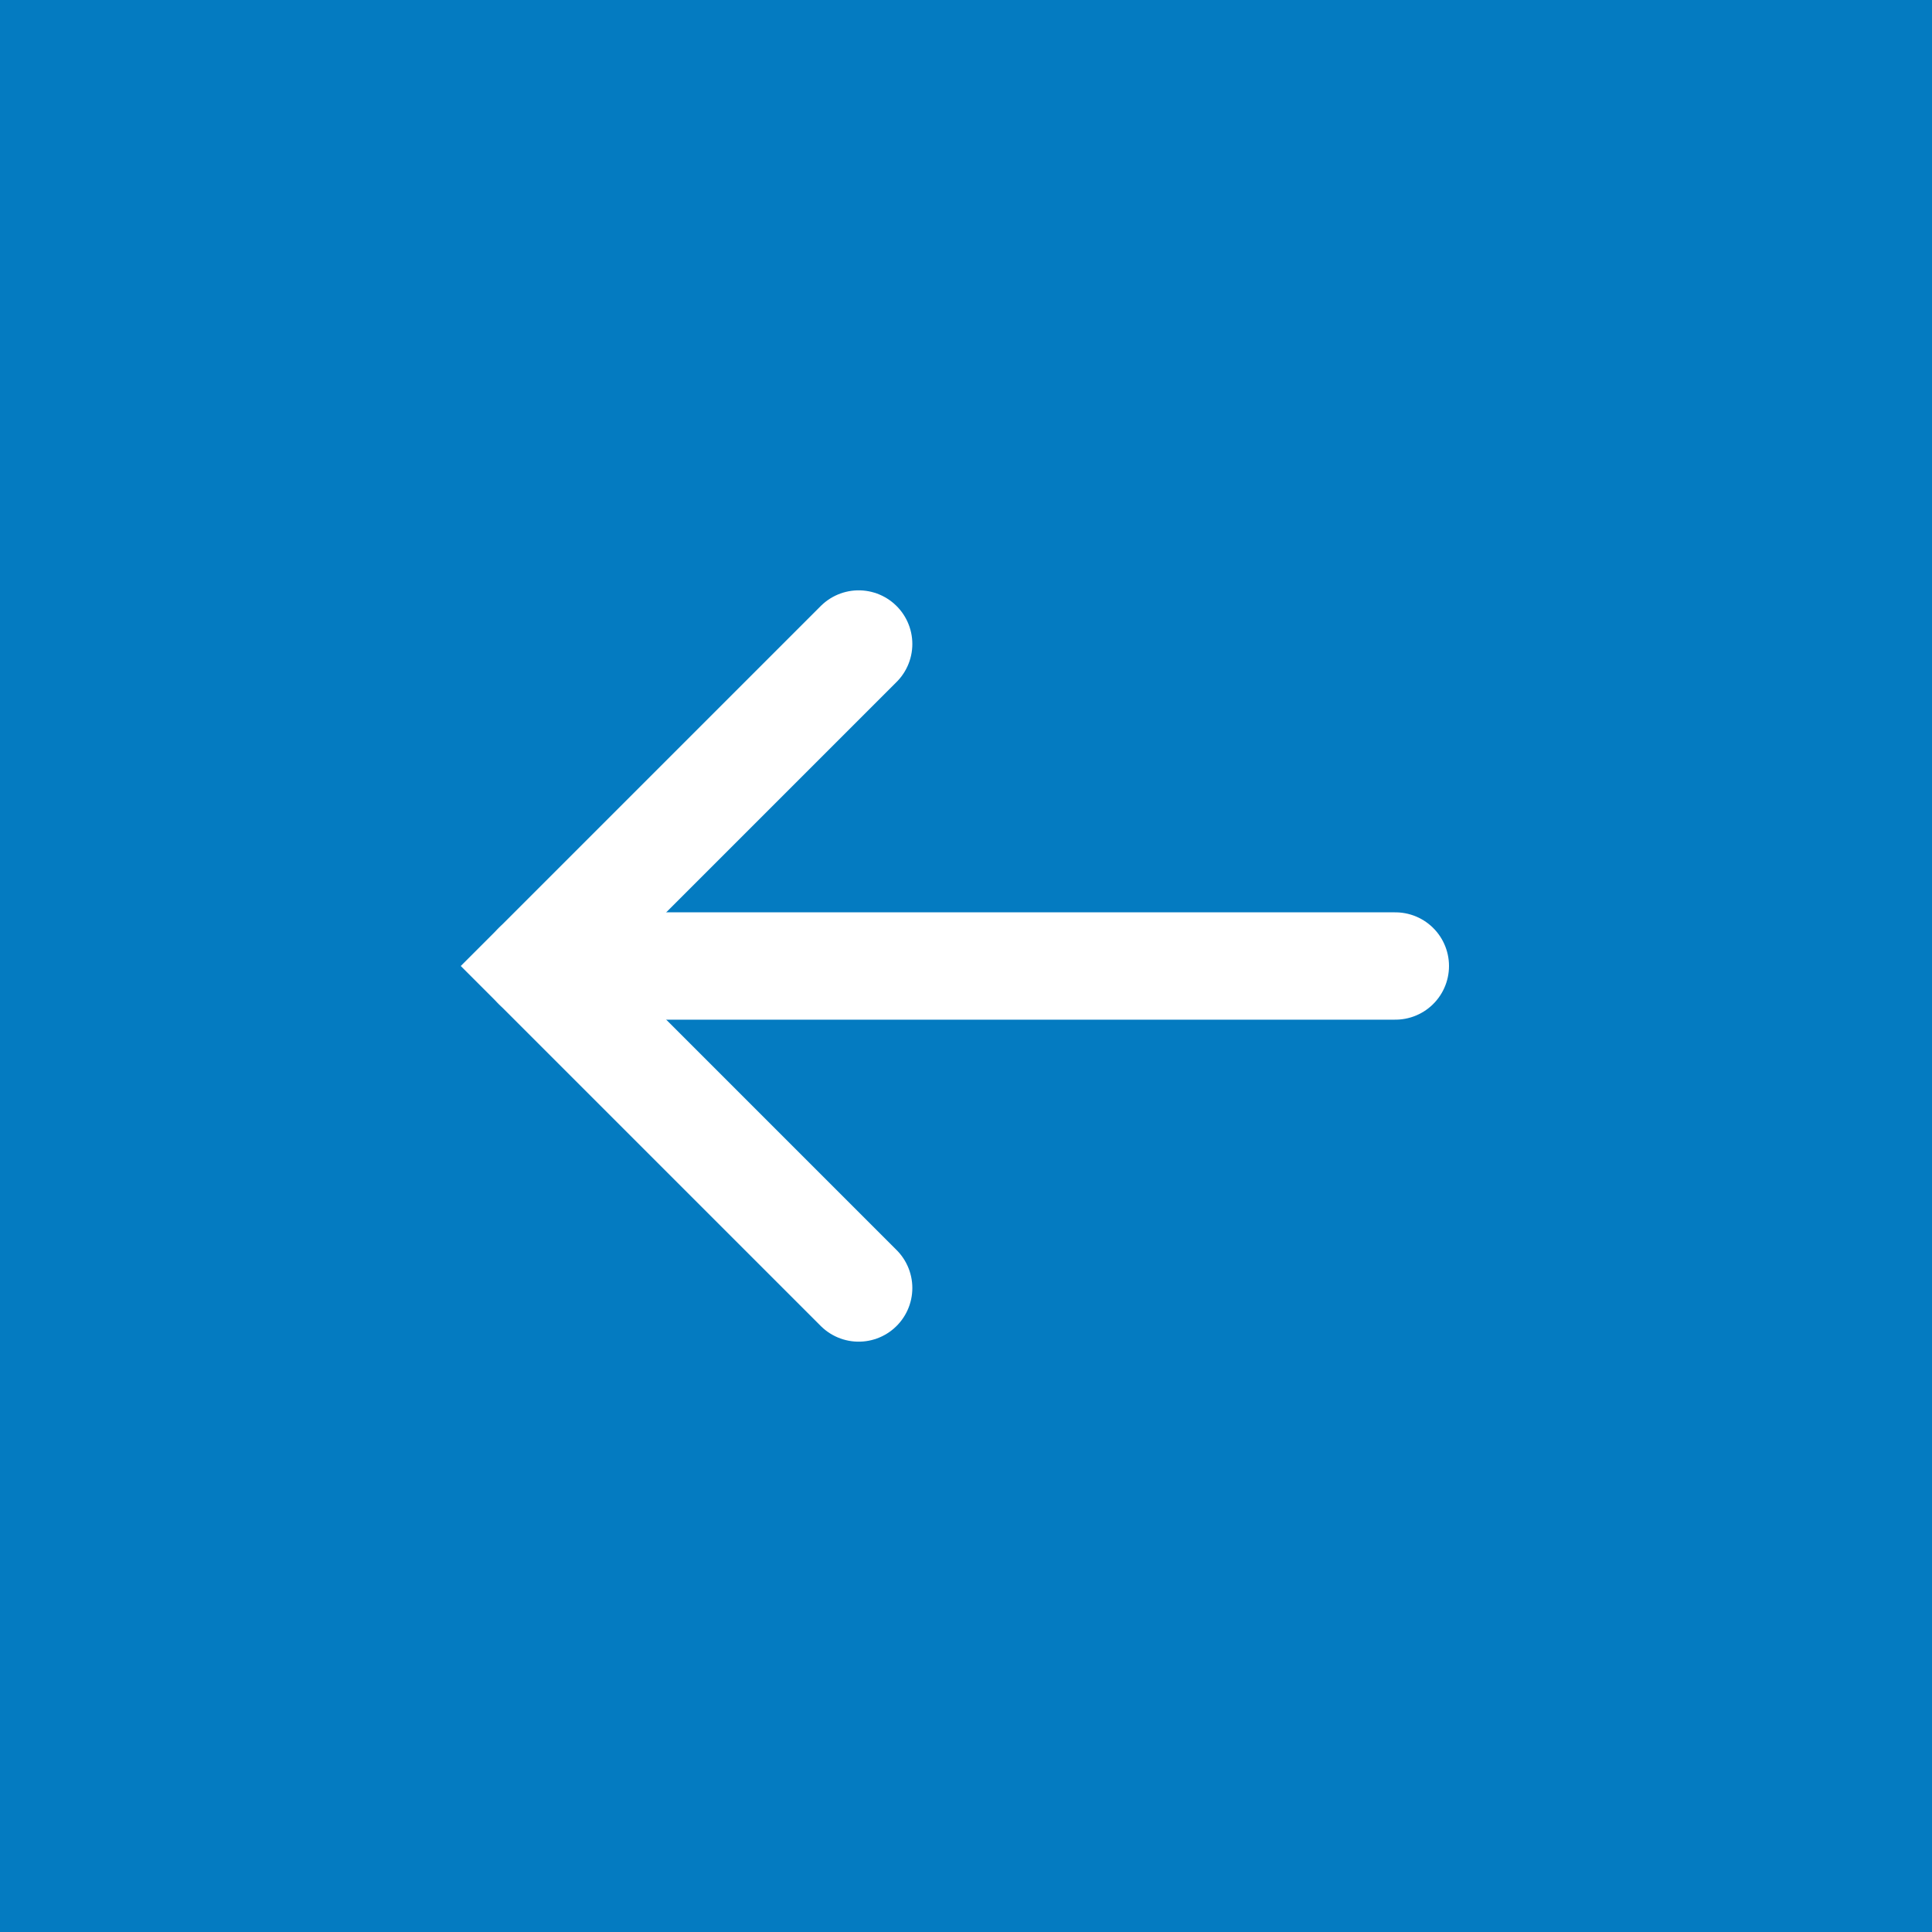
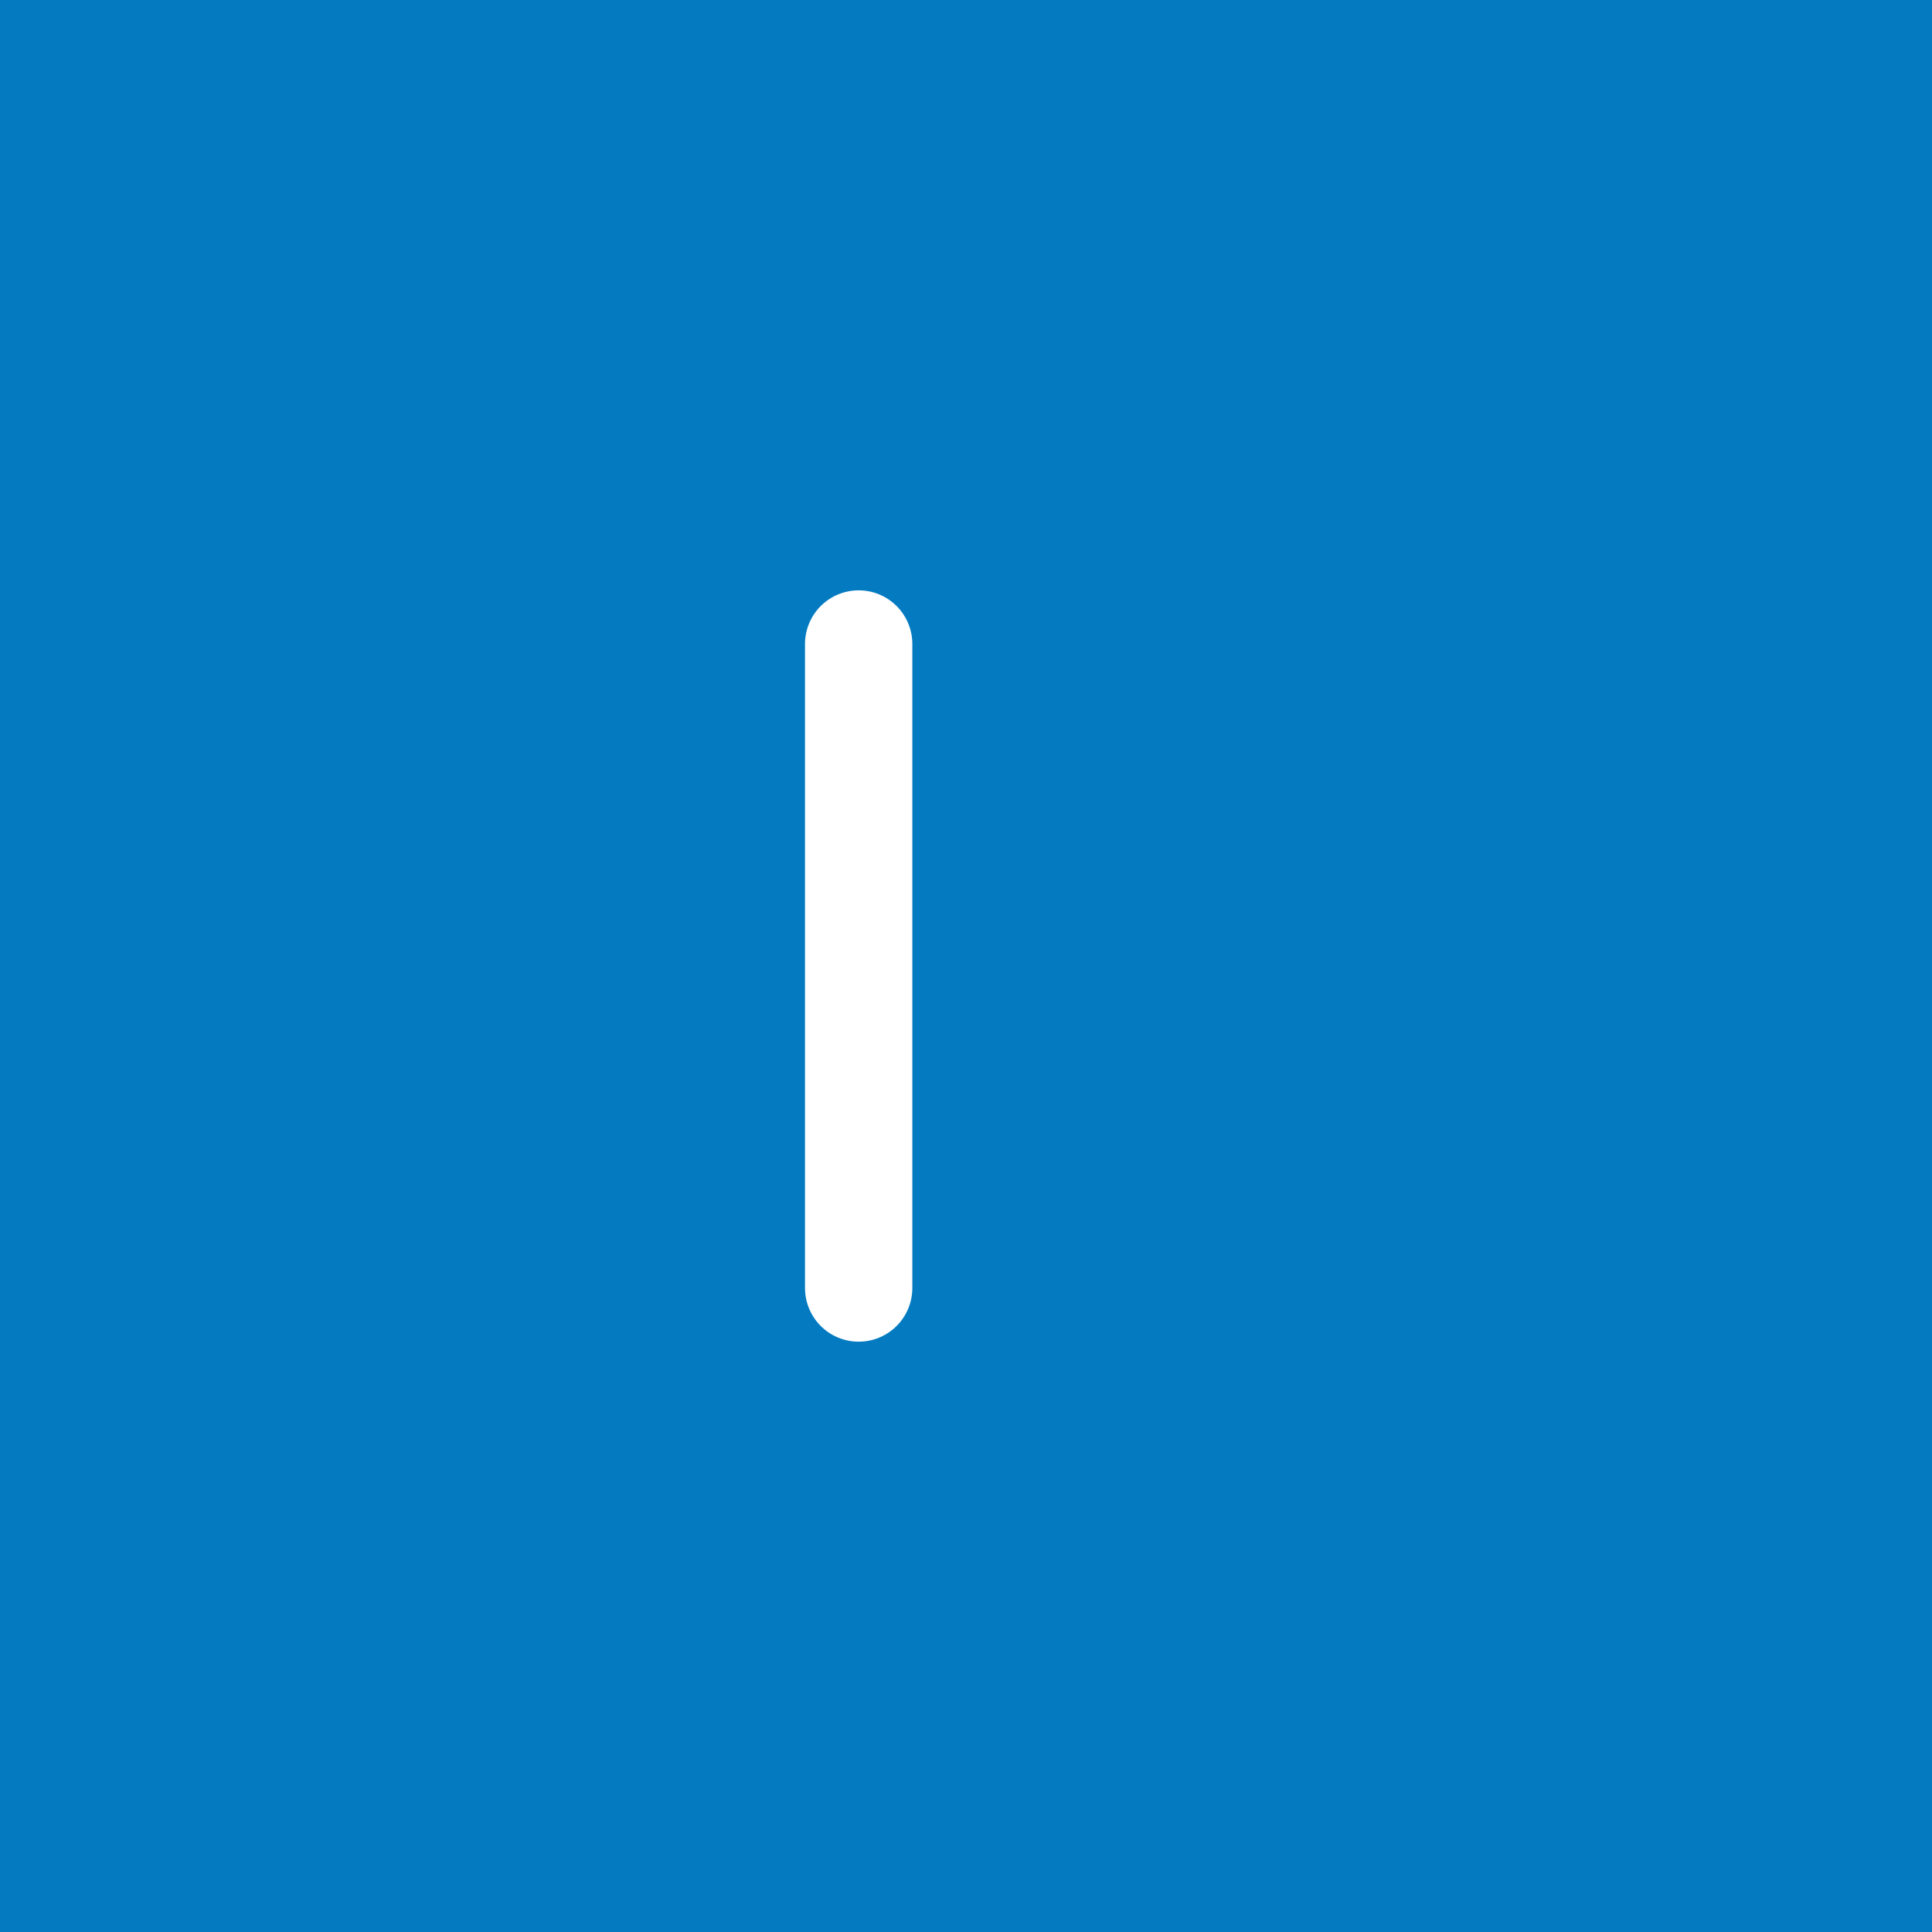
<svg xmlns="http://www.w3.org/2000/svg" width="36" height="36" viewBox="0 0 36 36" fill="none">
  <rect x="0" y="0" width="36" height="36" fill="#333333" stroke="none" />
  <rect x="36" y="36" width="36" height="36" transform="rotate(-180 36 36)" fill="#047BC1" />
-   <path d="M16 12L10 18L16 24" stroke="white" stroke-width="2" stroke-linecap="round" />
-   <path d="M10 18L26 18" stroke="white" stroke-width="2" stroke-linecap="round" />
+   <path d="M16 12L16 24" stroke="white" stroke-width="2" stroke-linecap="round" />
</svg>